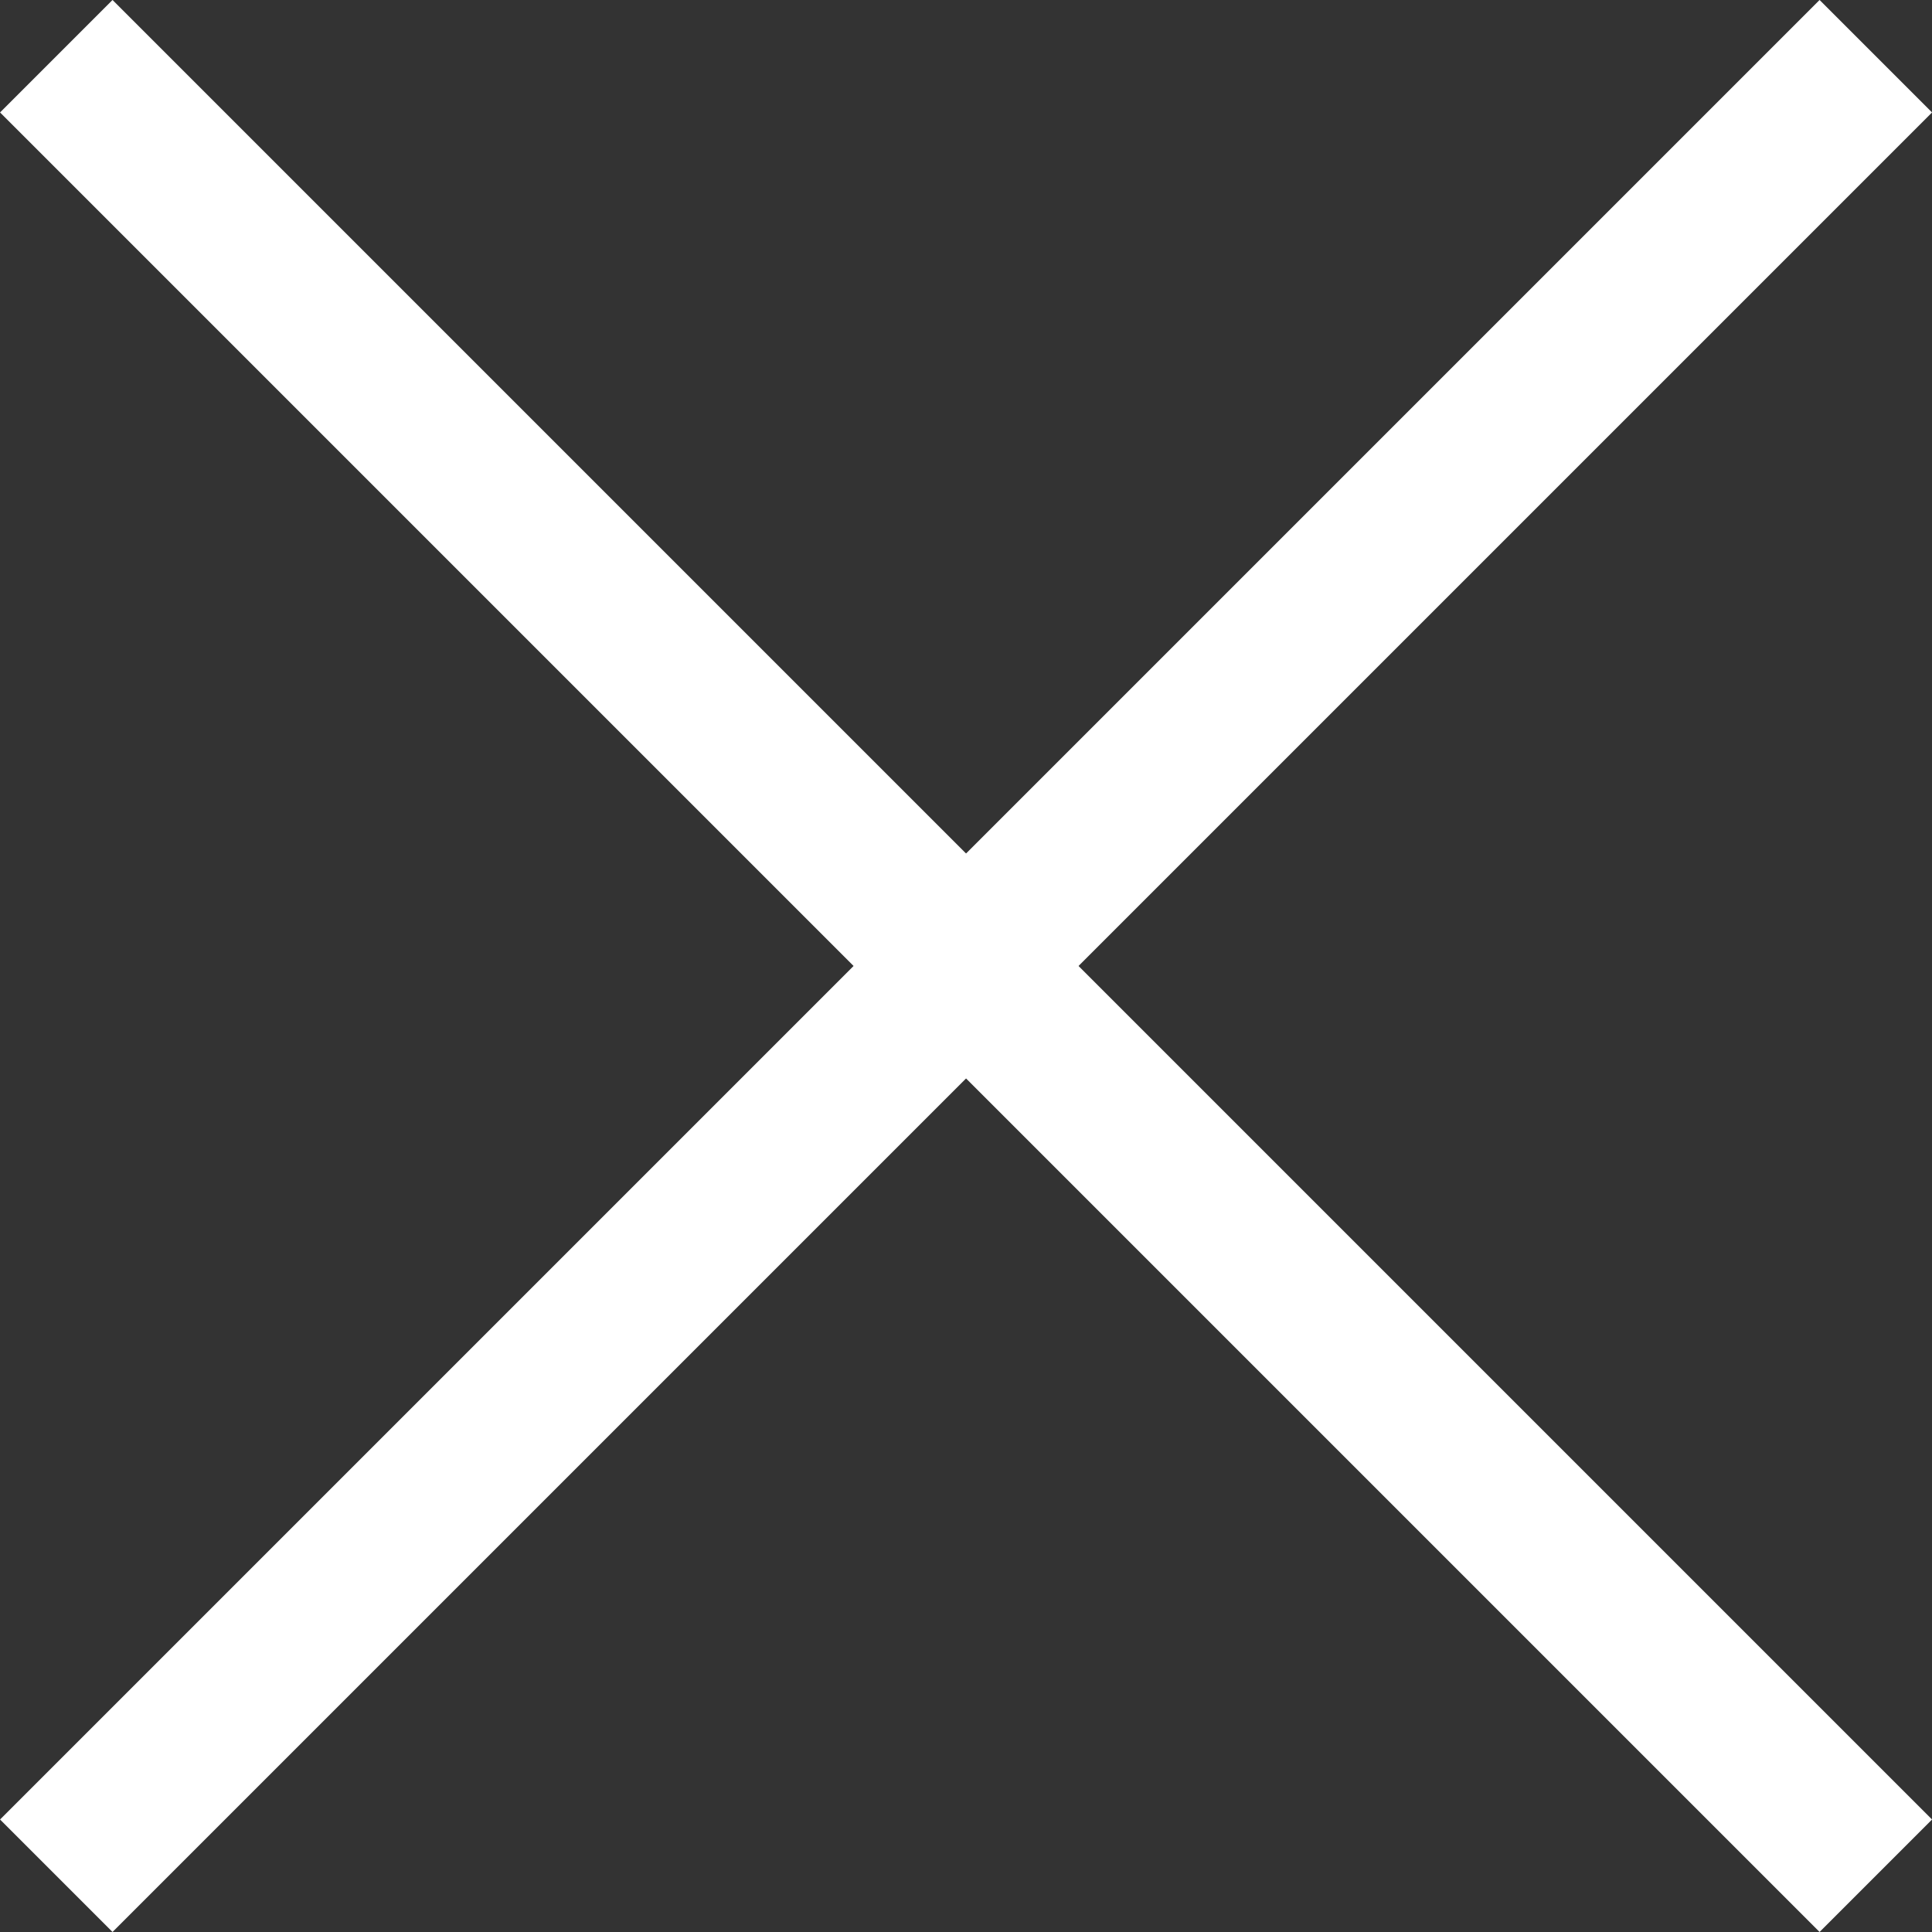
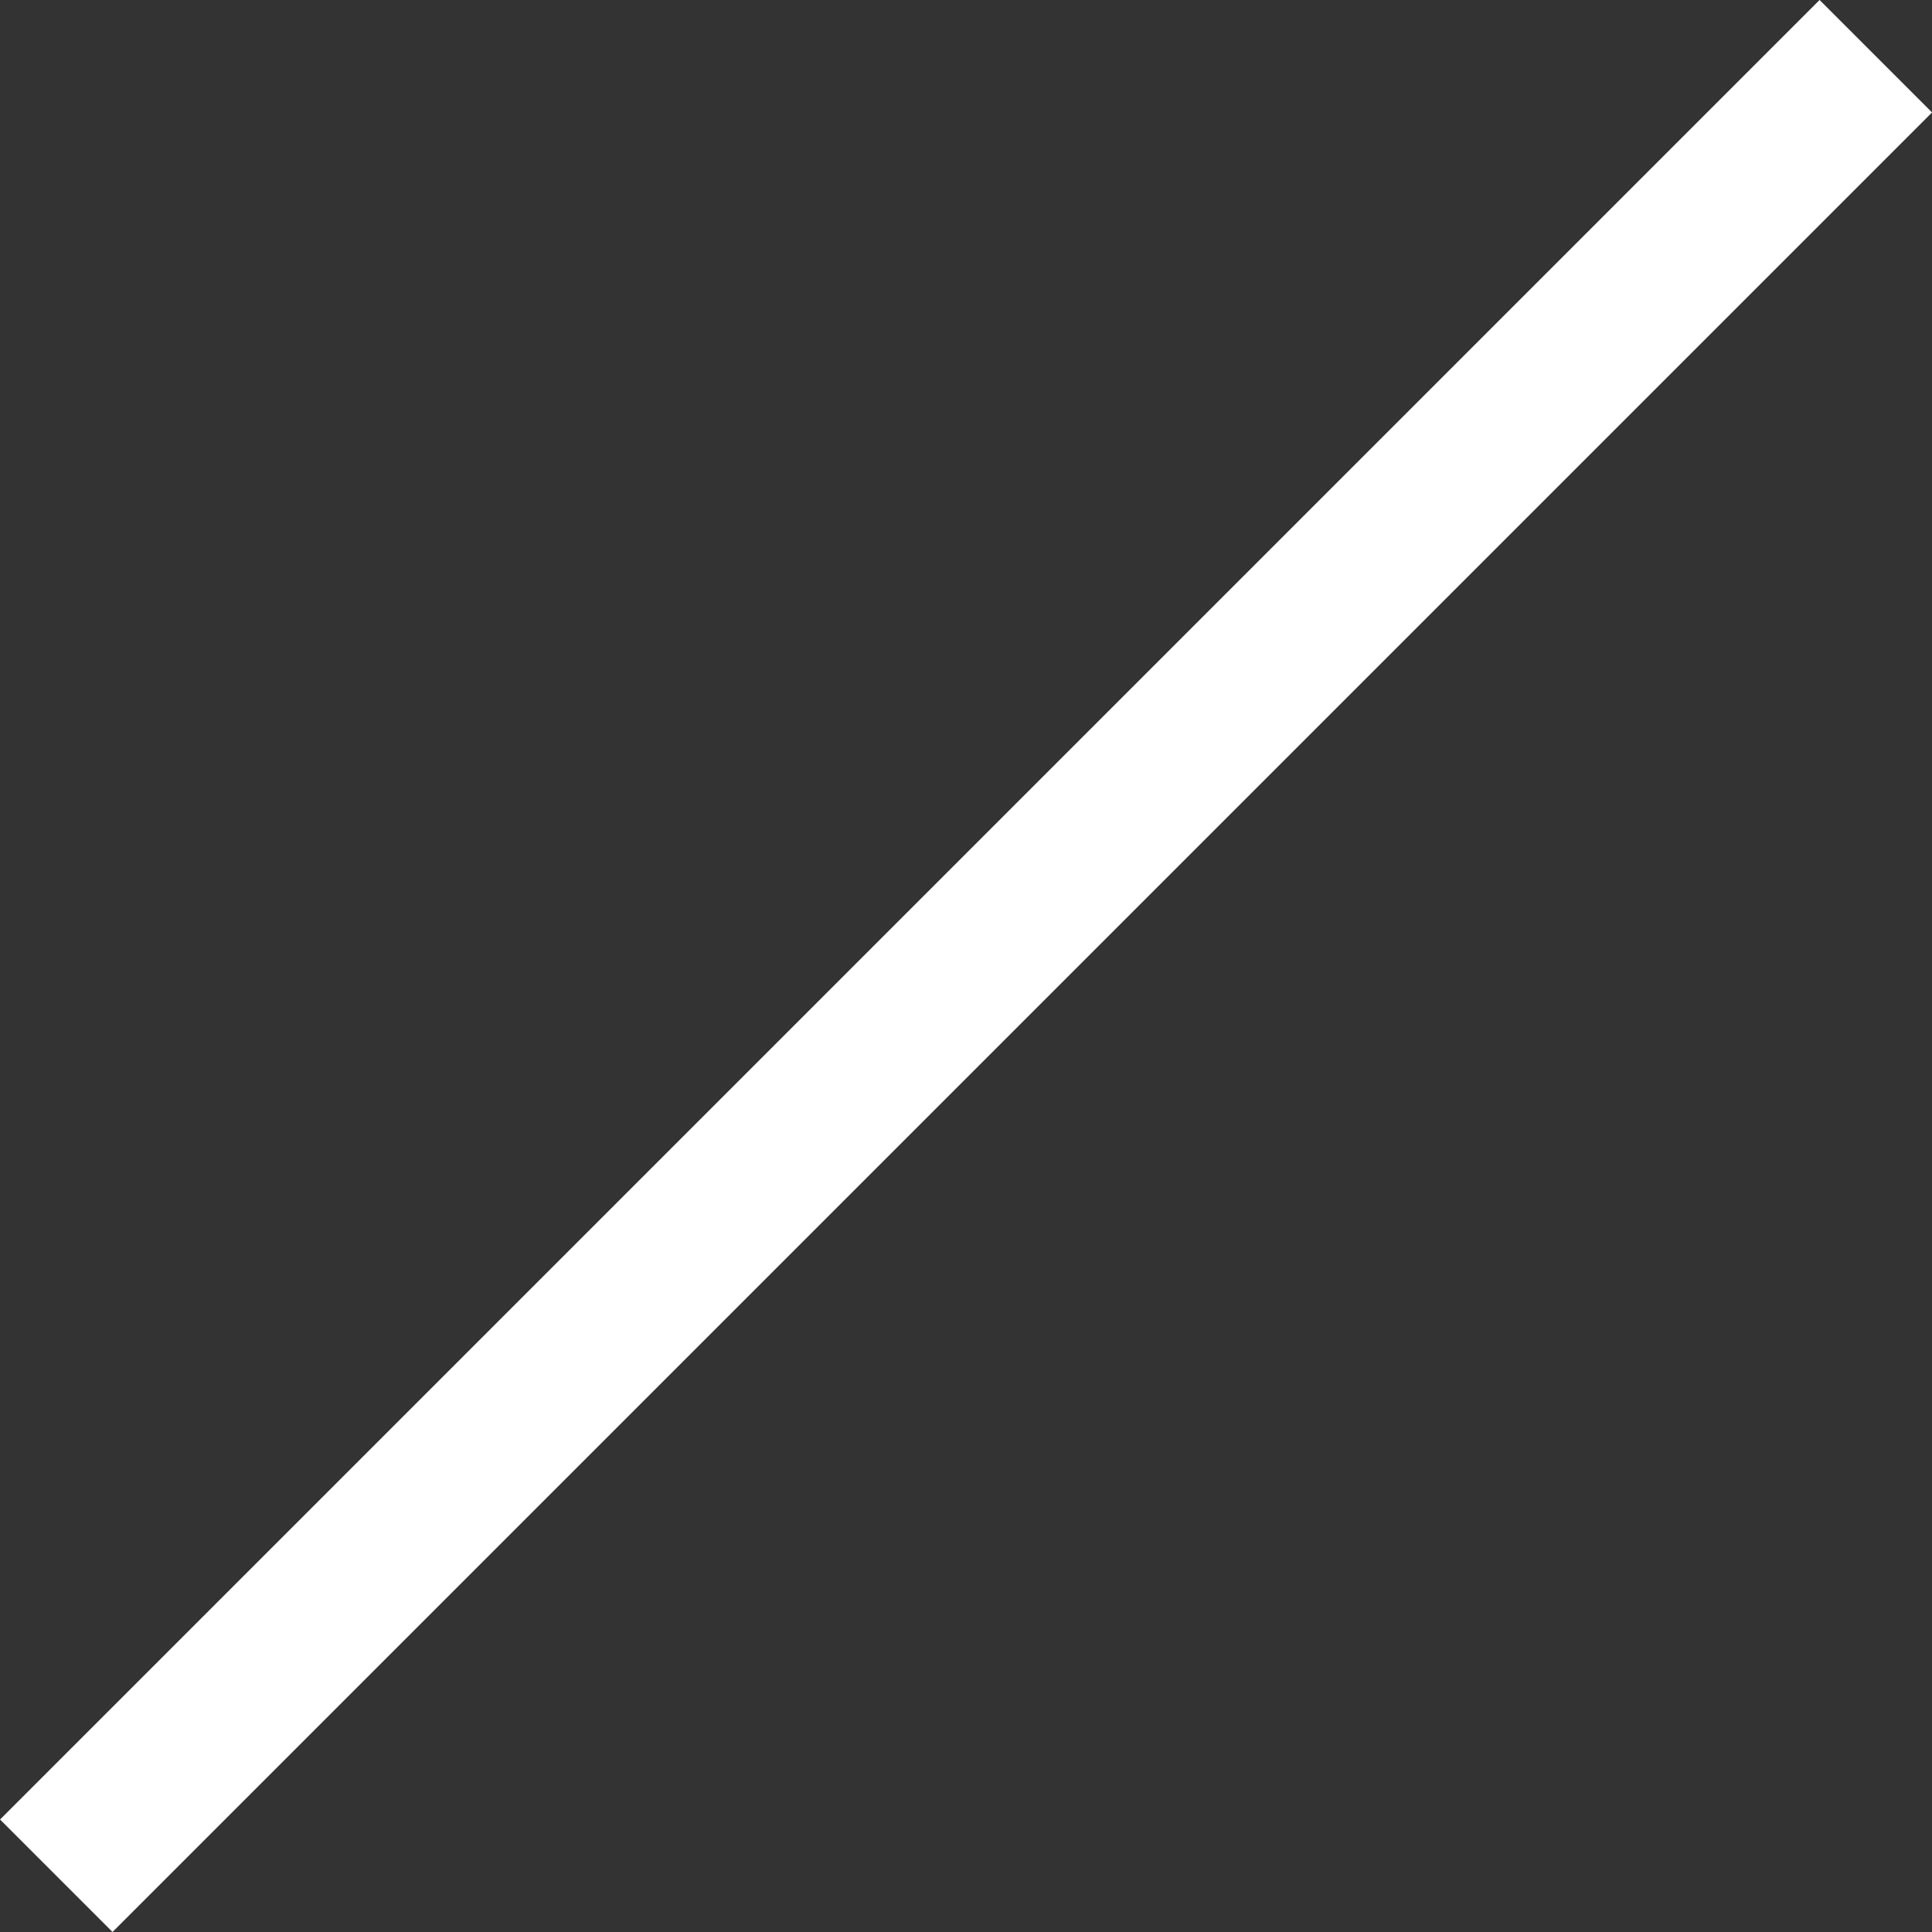
<svg xmlns="http://www.w3.org/2000/svg" width="24.292" height="24.292" viewBox="0 0 24.292 24.292">
  <rect x="0" y="0" width="24.292" height="24.292" fill="#333333" stroke="none" />
  <g id="グループ_262" data-name="グループ 262" transform="translate(12.146 -21.724) rotate(45)">
    <g id="グループ_326" data-name="グループ 326" transform="translate(7.773 7.772)">
-       <line id="線_41" data-name="線 41" x2="32.354" transform="translate(0 16.177)" fill="none" stroke="#fff" stroke-miterlimit="10" stroke-width="2" />
      <line id="線_42" data-name="線 42" y2="32.354" transform="translate(16.177)" fill="none" stroke="#fff" stroke-miterlimit="10" stroke-width="2" />
    </g>
  </g>
</svg>